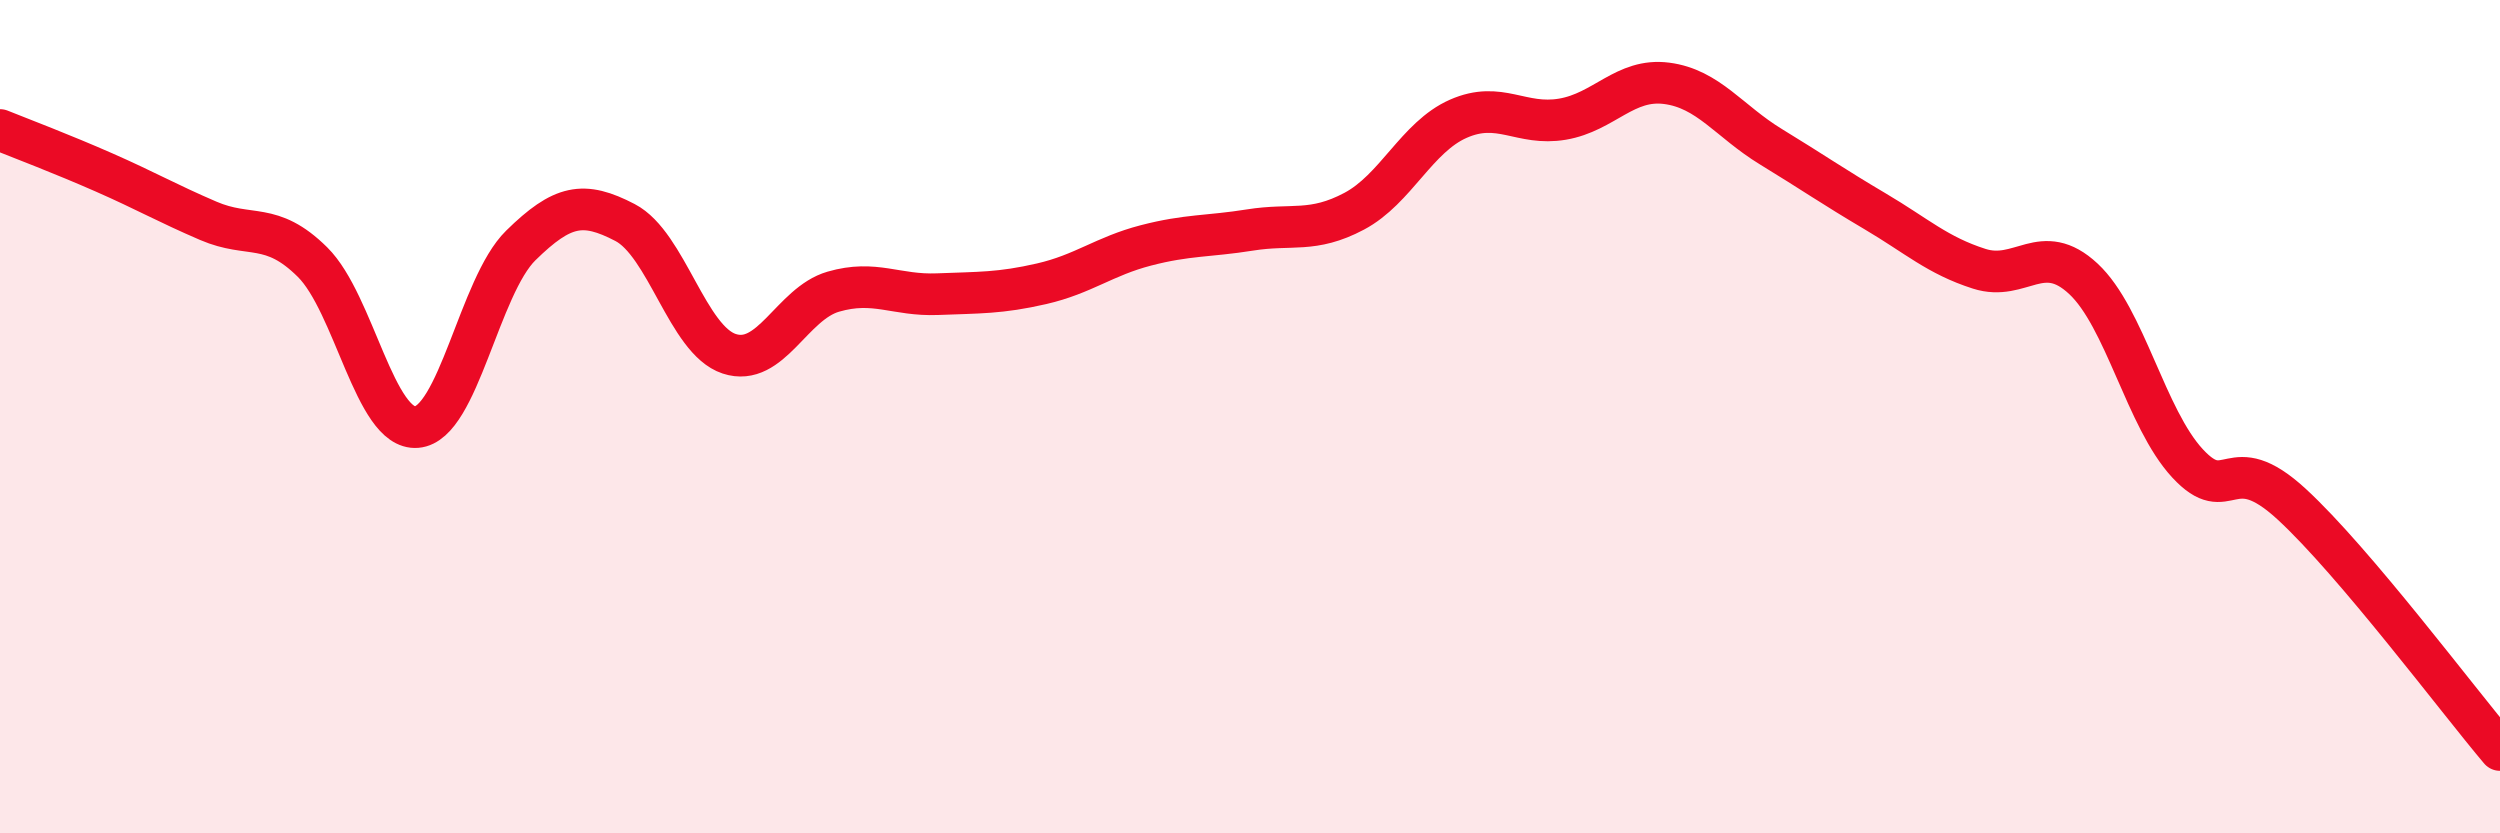
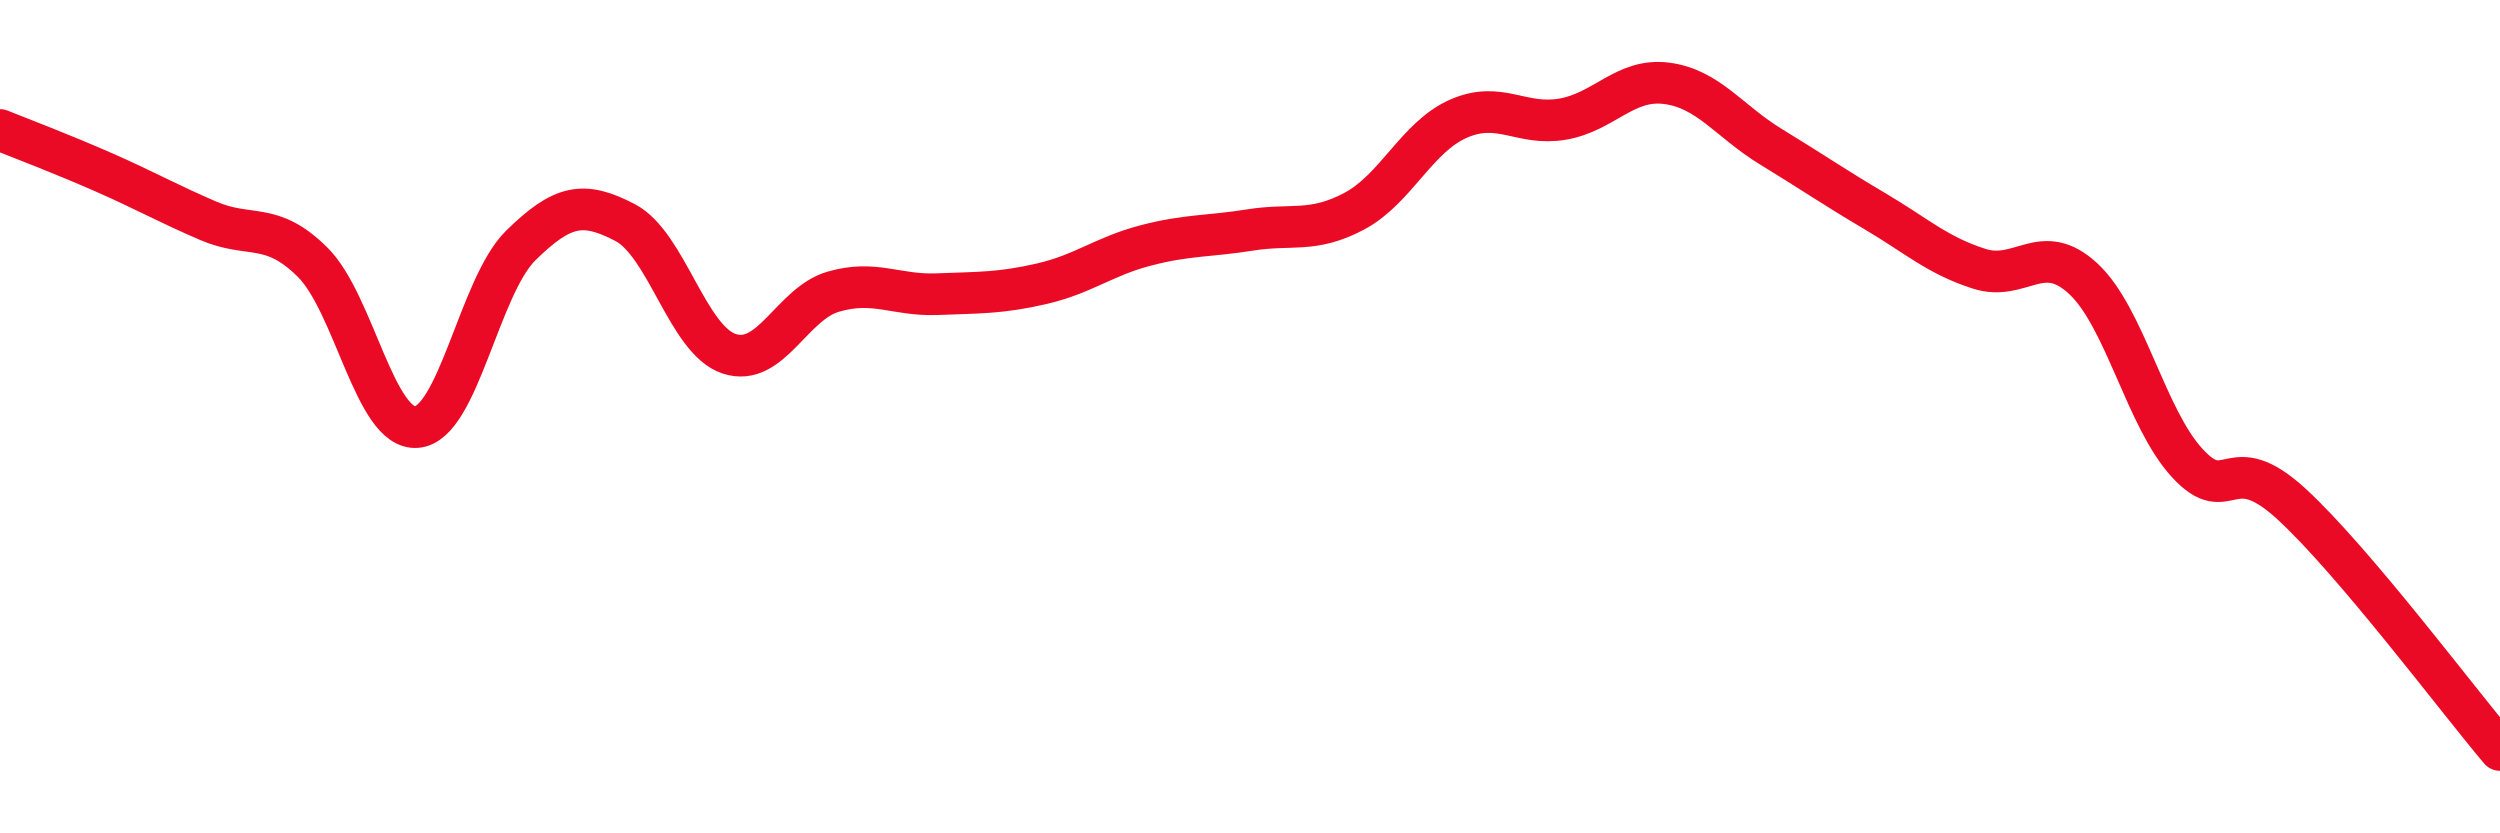
<svg xmlns="http://www.w3.org/2000/svg" width="60" height="20" viewBox="0 0 60 20">
-   <path d="M 0,3.12 C 0.5,3.32 1.5,3.7 2.5,4.14 C 3.5,4.58 4,4.87 5,5.3 C 6,5.73 6.5,5.3 7.5,6.29 C 8.5,7.28 9,10.33 10,10.25 C 11,10.17 11.5,6.87 12.5,5.89 C 13.5,4.91 14,4.82 15,5.34 C 16,5.86 16.5,8.16 17.5,8.49 C 18.5,8.82 19,7.29 20,7 C 21,6.71 21.5,7.1 22.5,7.06 C 23.5,7.02 24,7.04 25,6.81 C 26,6.58 26.5,6.15 27.5,5.89 C 28.5,5.63 29,5.68 30,5.52 C 31,5.36 31.5,5.6 32.5,5.07 C 33.5,4.54 34,3.29 35,2.85 C 36,2.41 36.5,3.03 37.5,2.86 C 38.5,2.69 39,1.87 40,2 C 41,2.13 41.5,2.91 42.5,3.52 C 43.5,4.13 44,4.48 45,5.07 C 46,5.66 46.5,6.13 47.5,6.45 C 48.5,6.77 49,5.76 50,6.69 C 51,7.62 51.5,10.04 52.5,11.12 C 53.5,12.2 53.5,10.72 55,12.1 C 56.5,13.48 59,16.82 60,18L60 20L0 20Z" fill="#EB0A25" opacity="0.1" stroke-linecap="round" stroke-linejoin="round" />
  <path d="M 0,3.12 C 0.5,3.32 1.5,3.7 2.5,4.14 C 3.5,4.58 4,4.87 5,5.3 C 6,5.73 6.5,5.3 7.5,6.29 C 8.5,7.28 9,10.33 10,10.25 C 11,10.17 11.5,6.87 12.5,5.89 C 13.5,4.91 14,4.82 15,5.34 C 16,5.86 16.5,8.16 17.5,8.49 C 18.5,8.82 19,7.29 20,7 C 21,6.71 21.5,7.1 22.5,7.06 C 23.5,7.02 24,7.04 25,6.81 C 26,6.58 26.5,6.15 27.5,5.89 C 28.5,5.63 29,5.68 30,5.52 C 31,5.36 31.5,5.6 32.5,5.07 C 33.5,4.54 34,3.29 35,2.85 C 36,2.41 36.5,3.03 37.5,2.86 C 38.5,2.69 39,1.87 40,2 C 41,2.13 41.5,2.91 42.5,3.52 C 43.5,4.13 44,4.48 45,5.07 C 46,5.66 46.5,6.13 47.5,6.45 C 48.5,6.77 49,5.76 50,6.69 C 51,7.62 51.5,10.04 52.5,11.12 C 53.5,12.2 53.5,10.72 55,12.1 C 56.5,13.48 59,16.82 60,18" stroke="#EB0A25" stroke-width="1" fill="none" stroke-linecap="round" stroke-linejoin="round" />
</svg>